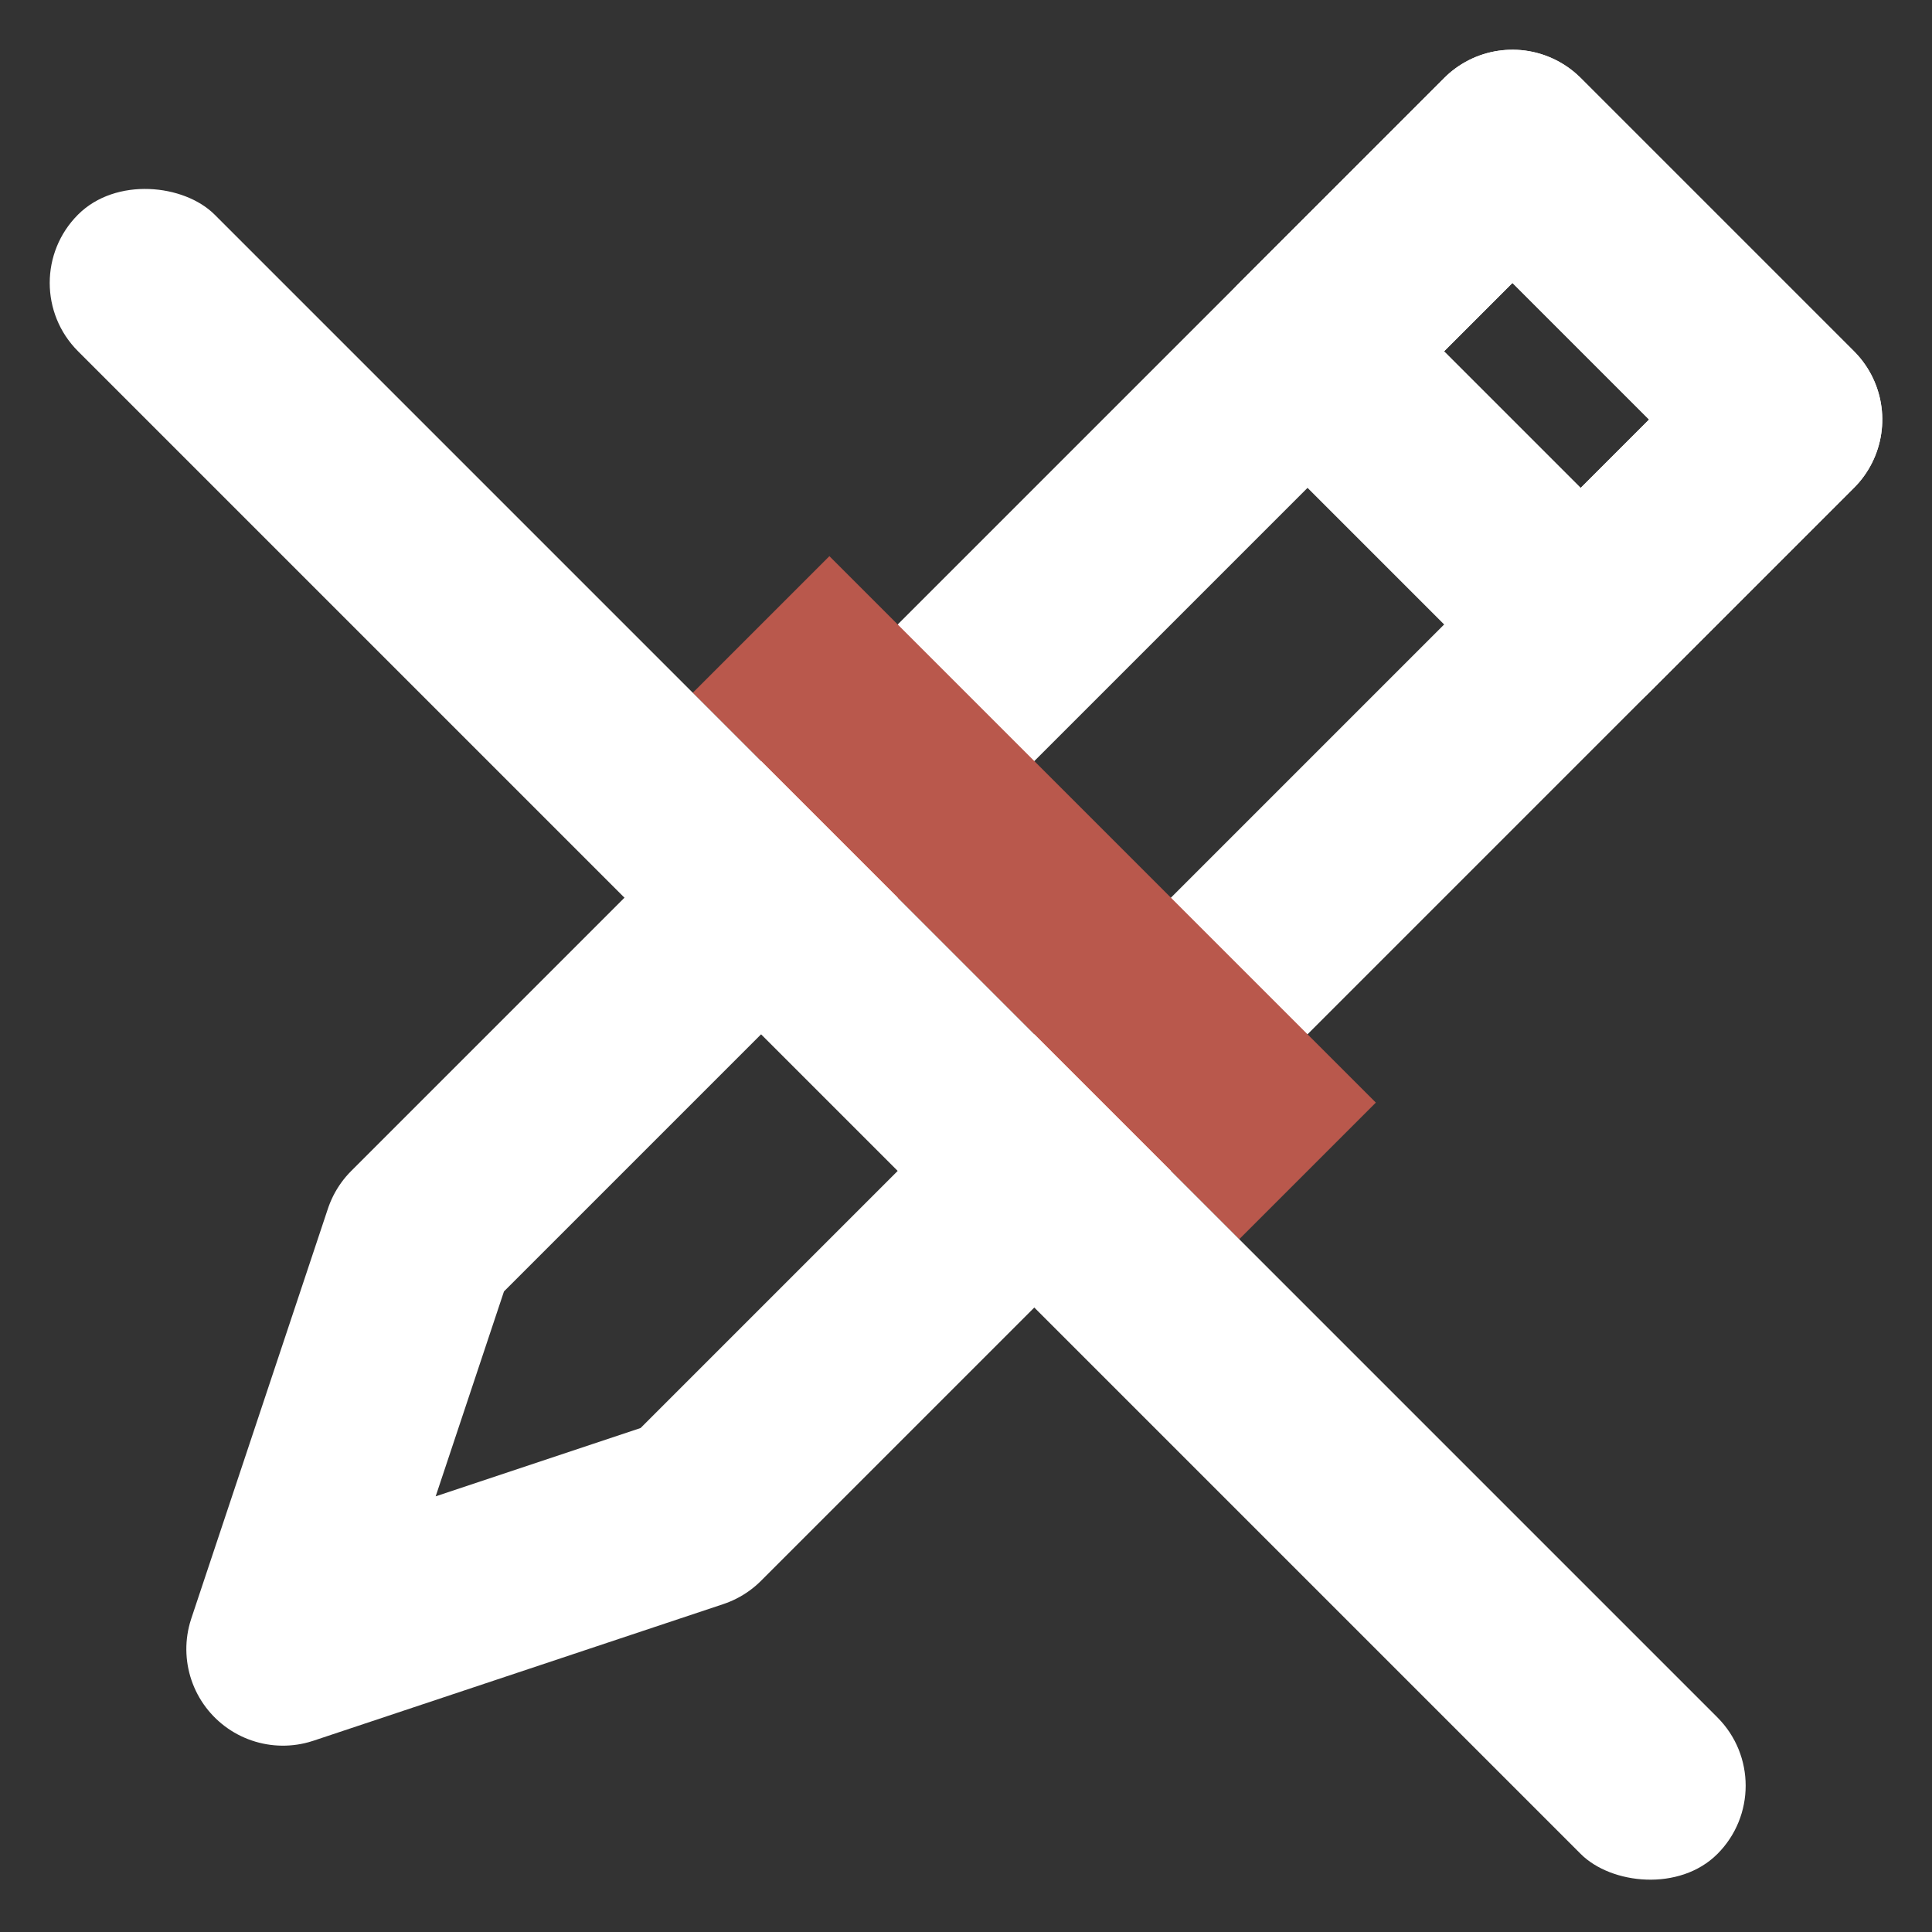
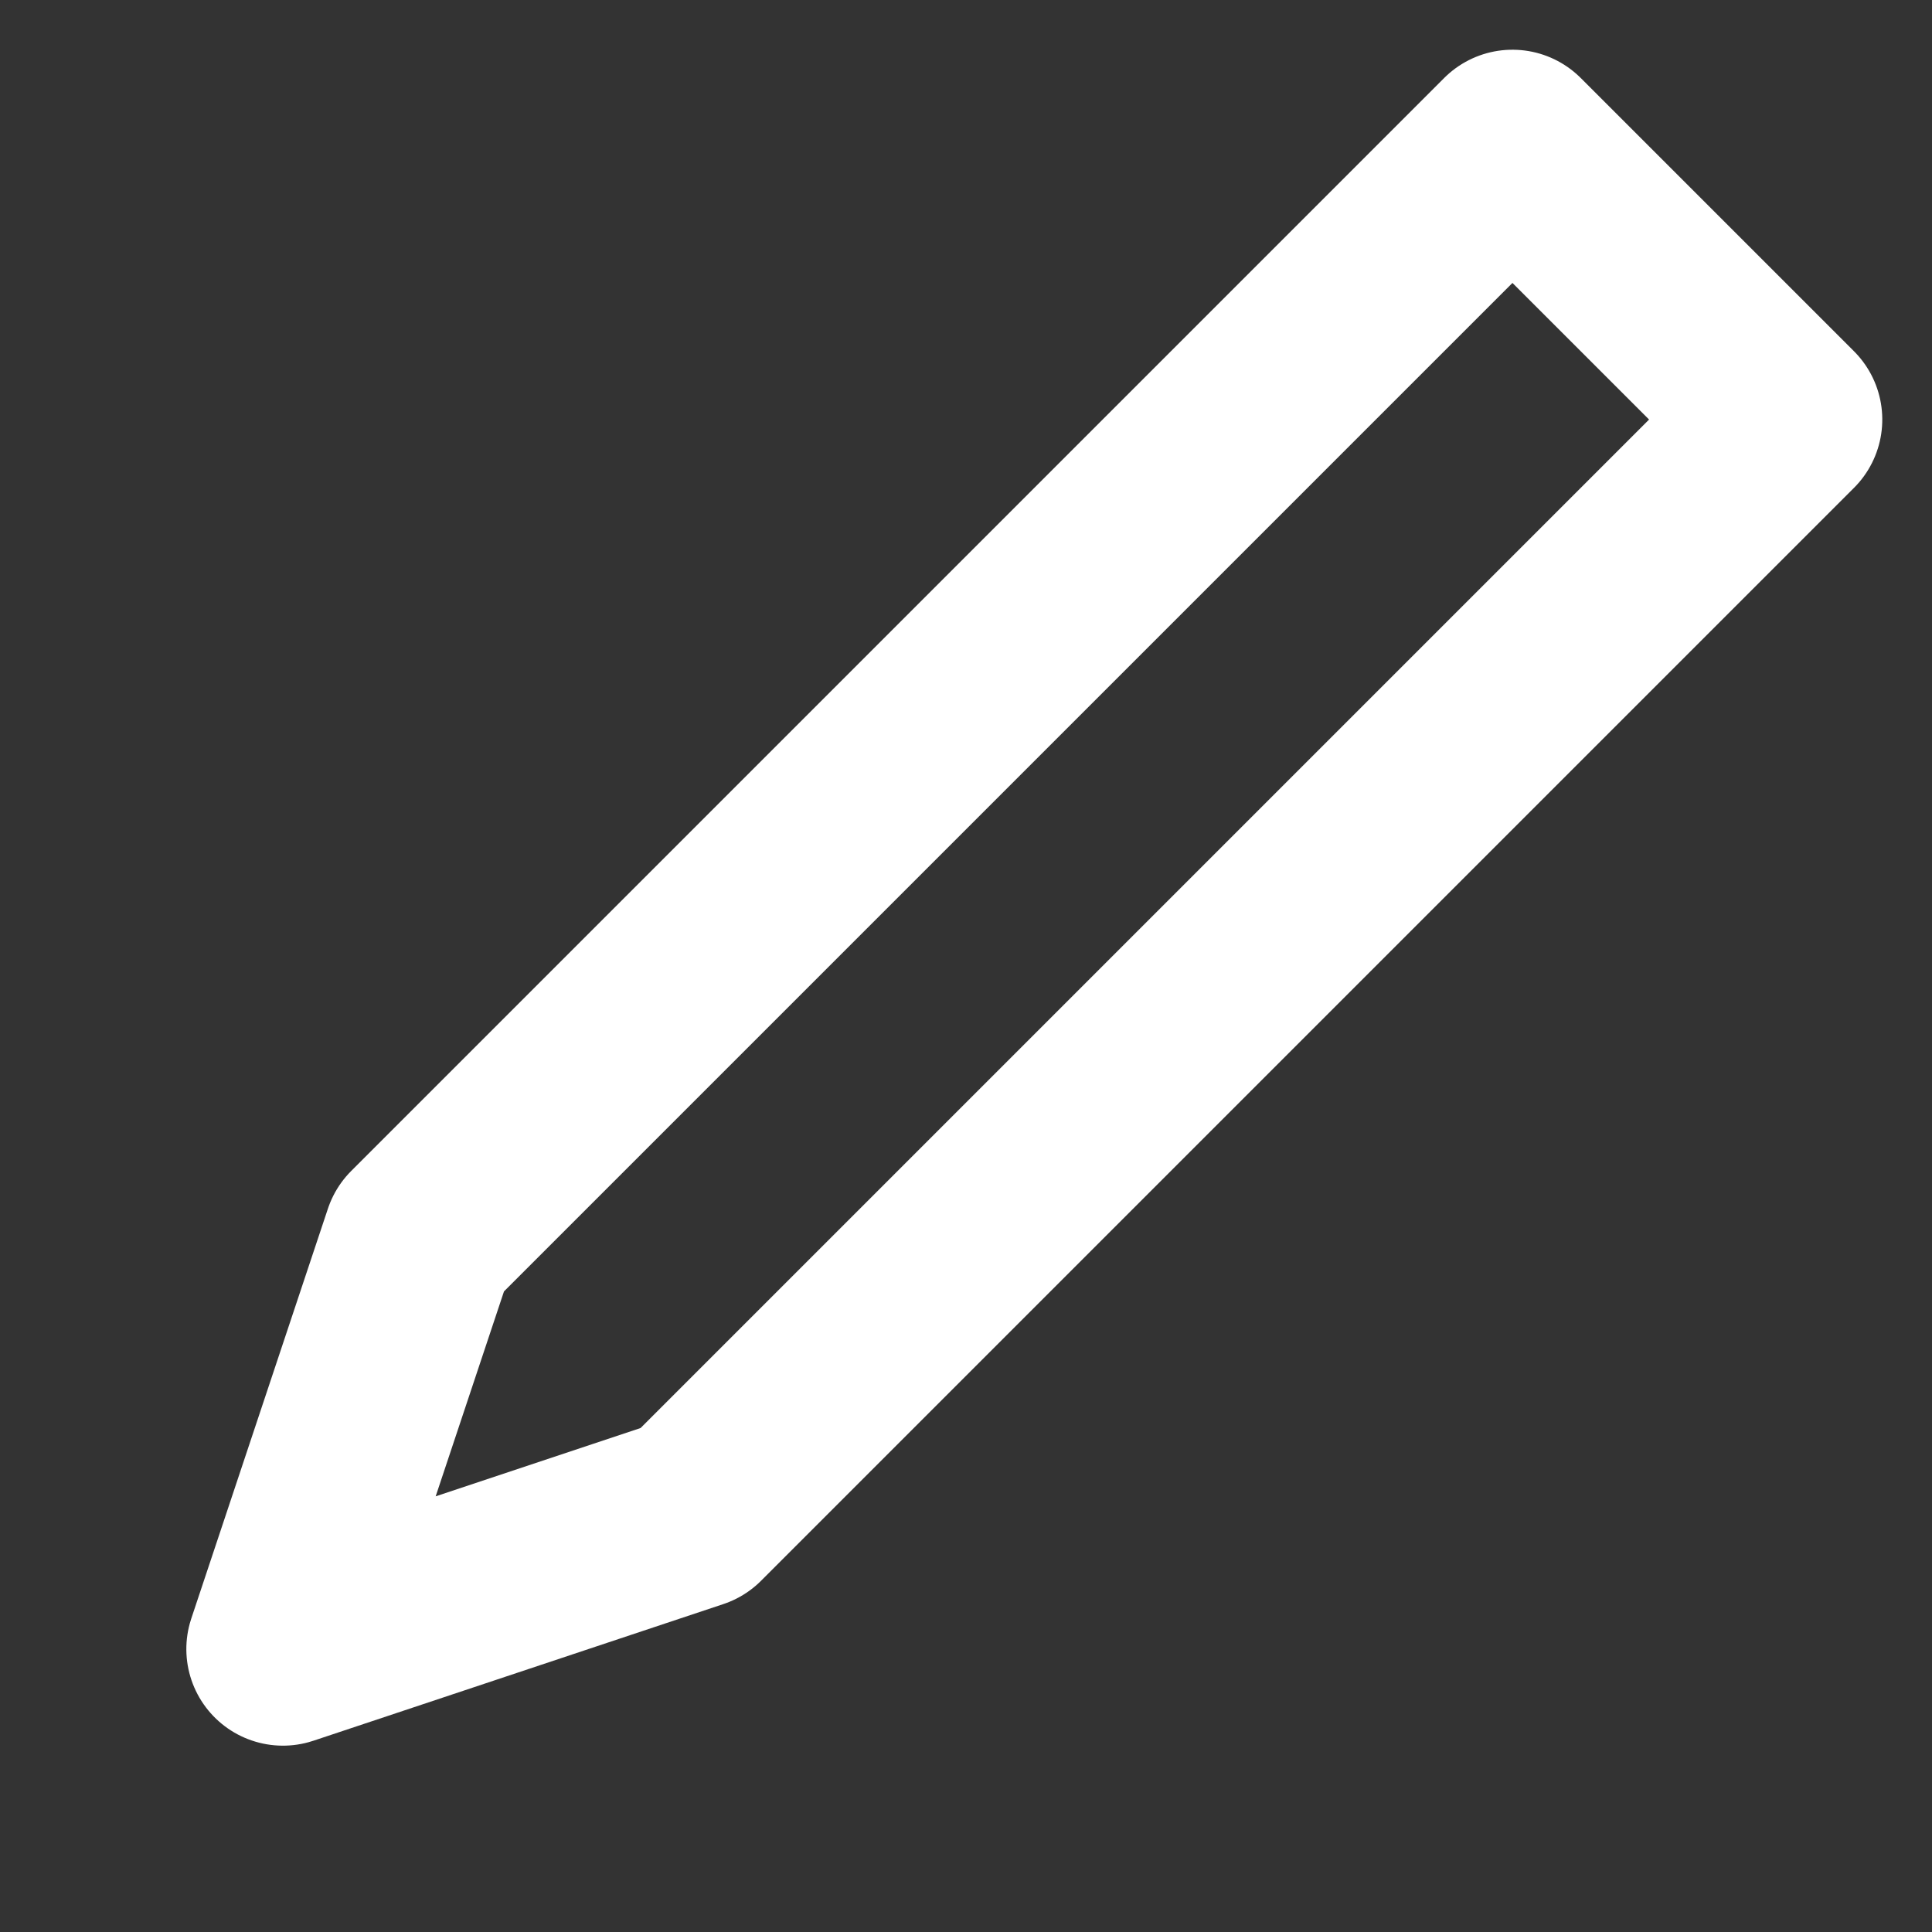
<svg xmlns="http://www.w3.org/2000/svg" width="10px" height="10px" viewBox="0 0 10 10" version="1.1">
  <rect x="0" y="0" width="10" height="10" fill="#333333" stroke="none" />
  <title>Group 48</title>
  <g id="Page-3" stroke="none" stroke-width="1" fill="none" fill-rule="evenodd">
    <g id="Group-48" transform="translate(0.05, 0.05)">
      <g id="Group-46" transform="translate(4.95, 4.95) rotate(45) translate(-4.95, -4.95)translate(3.95, -0.05)" stroke="#FFFFFF" stroke-linejoin="round">
        <polygon id="Rectangle" points="0 1.1369794e-12 2 1.1369794e-12 2 8 1 10 0 8" />
-         <polygon id="Rectangle" points="0 8.5273455e-13 2 8.5273455e-13 2 1.5 0 1.5" />
      </g>
      <g id="Group-45" transform="translate(4.95, 4.95) rotate(-45) translate(-4.95, -4.95)translate(3.95, -1.05)">
-         <rect id="Rectangle" fill="#B9584C" x="1" y="4" width="1" height="4" />
-         <rect id="Rectangle" fill="#FFFFFF" x="0" y="0" width="1" height="12" rx="0.5" />
-       </g>
+         </g>
    </g>
  </g>
</svg>